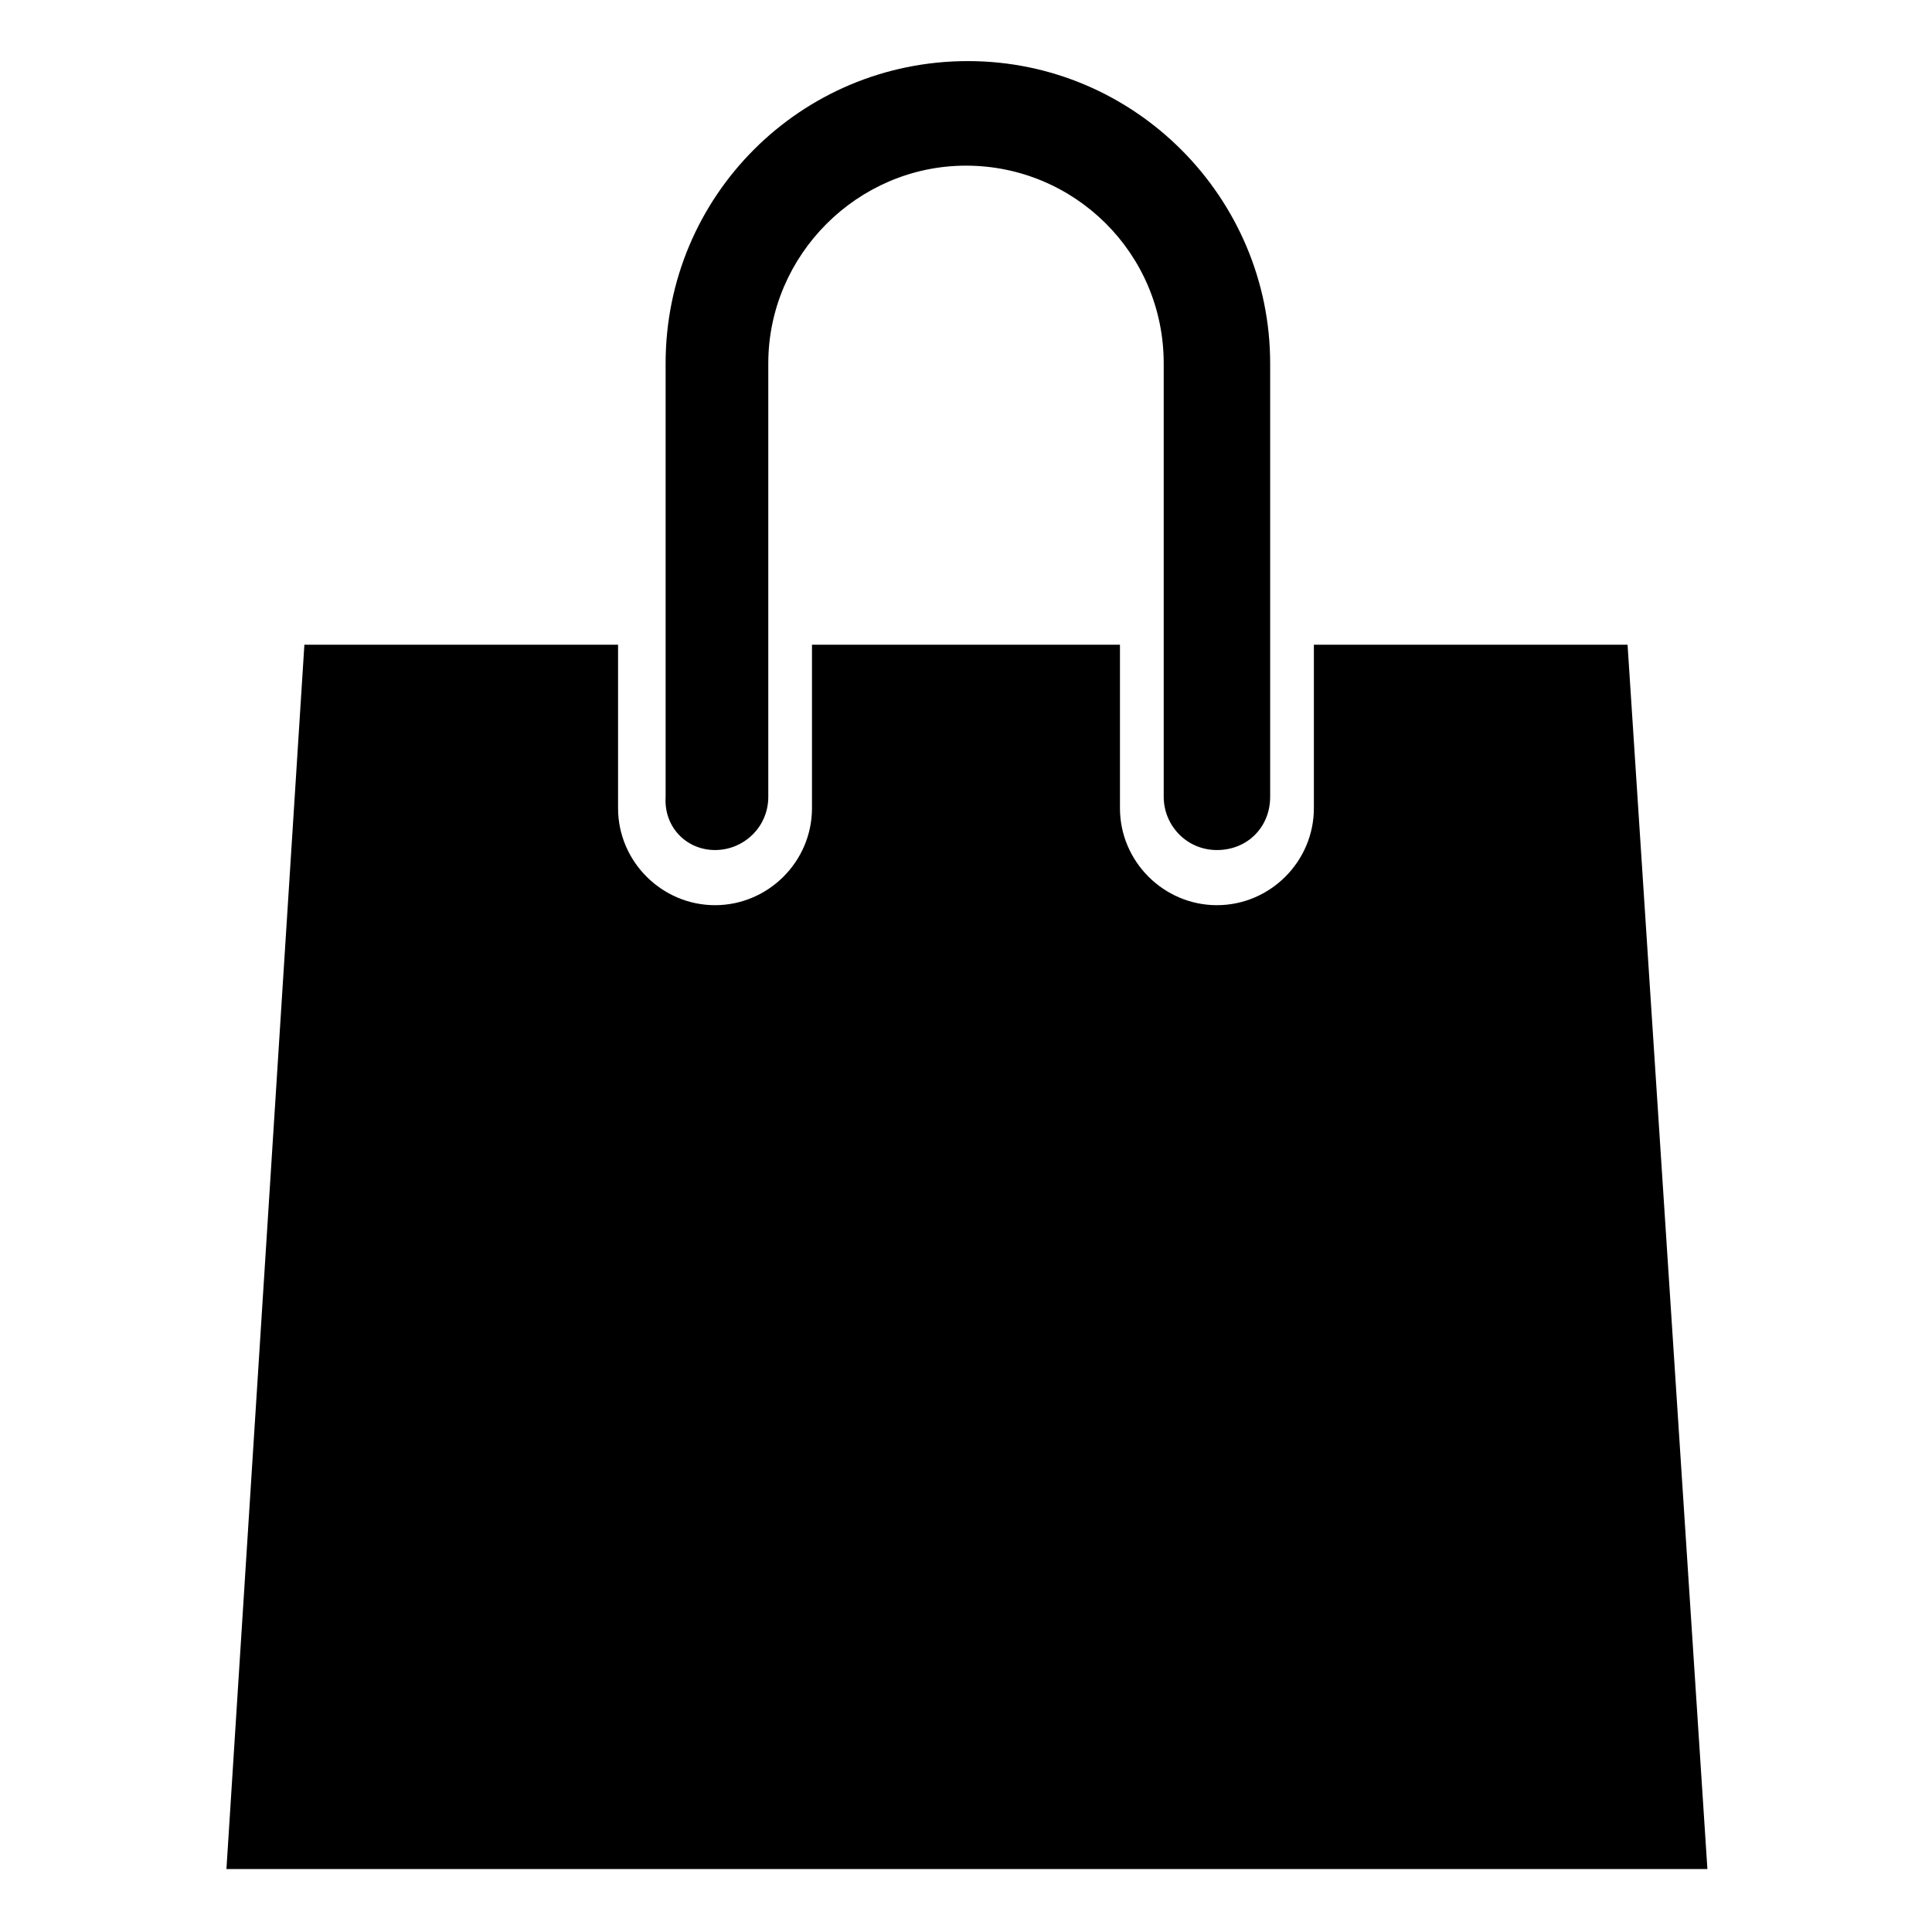
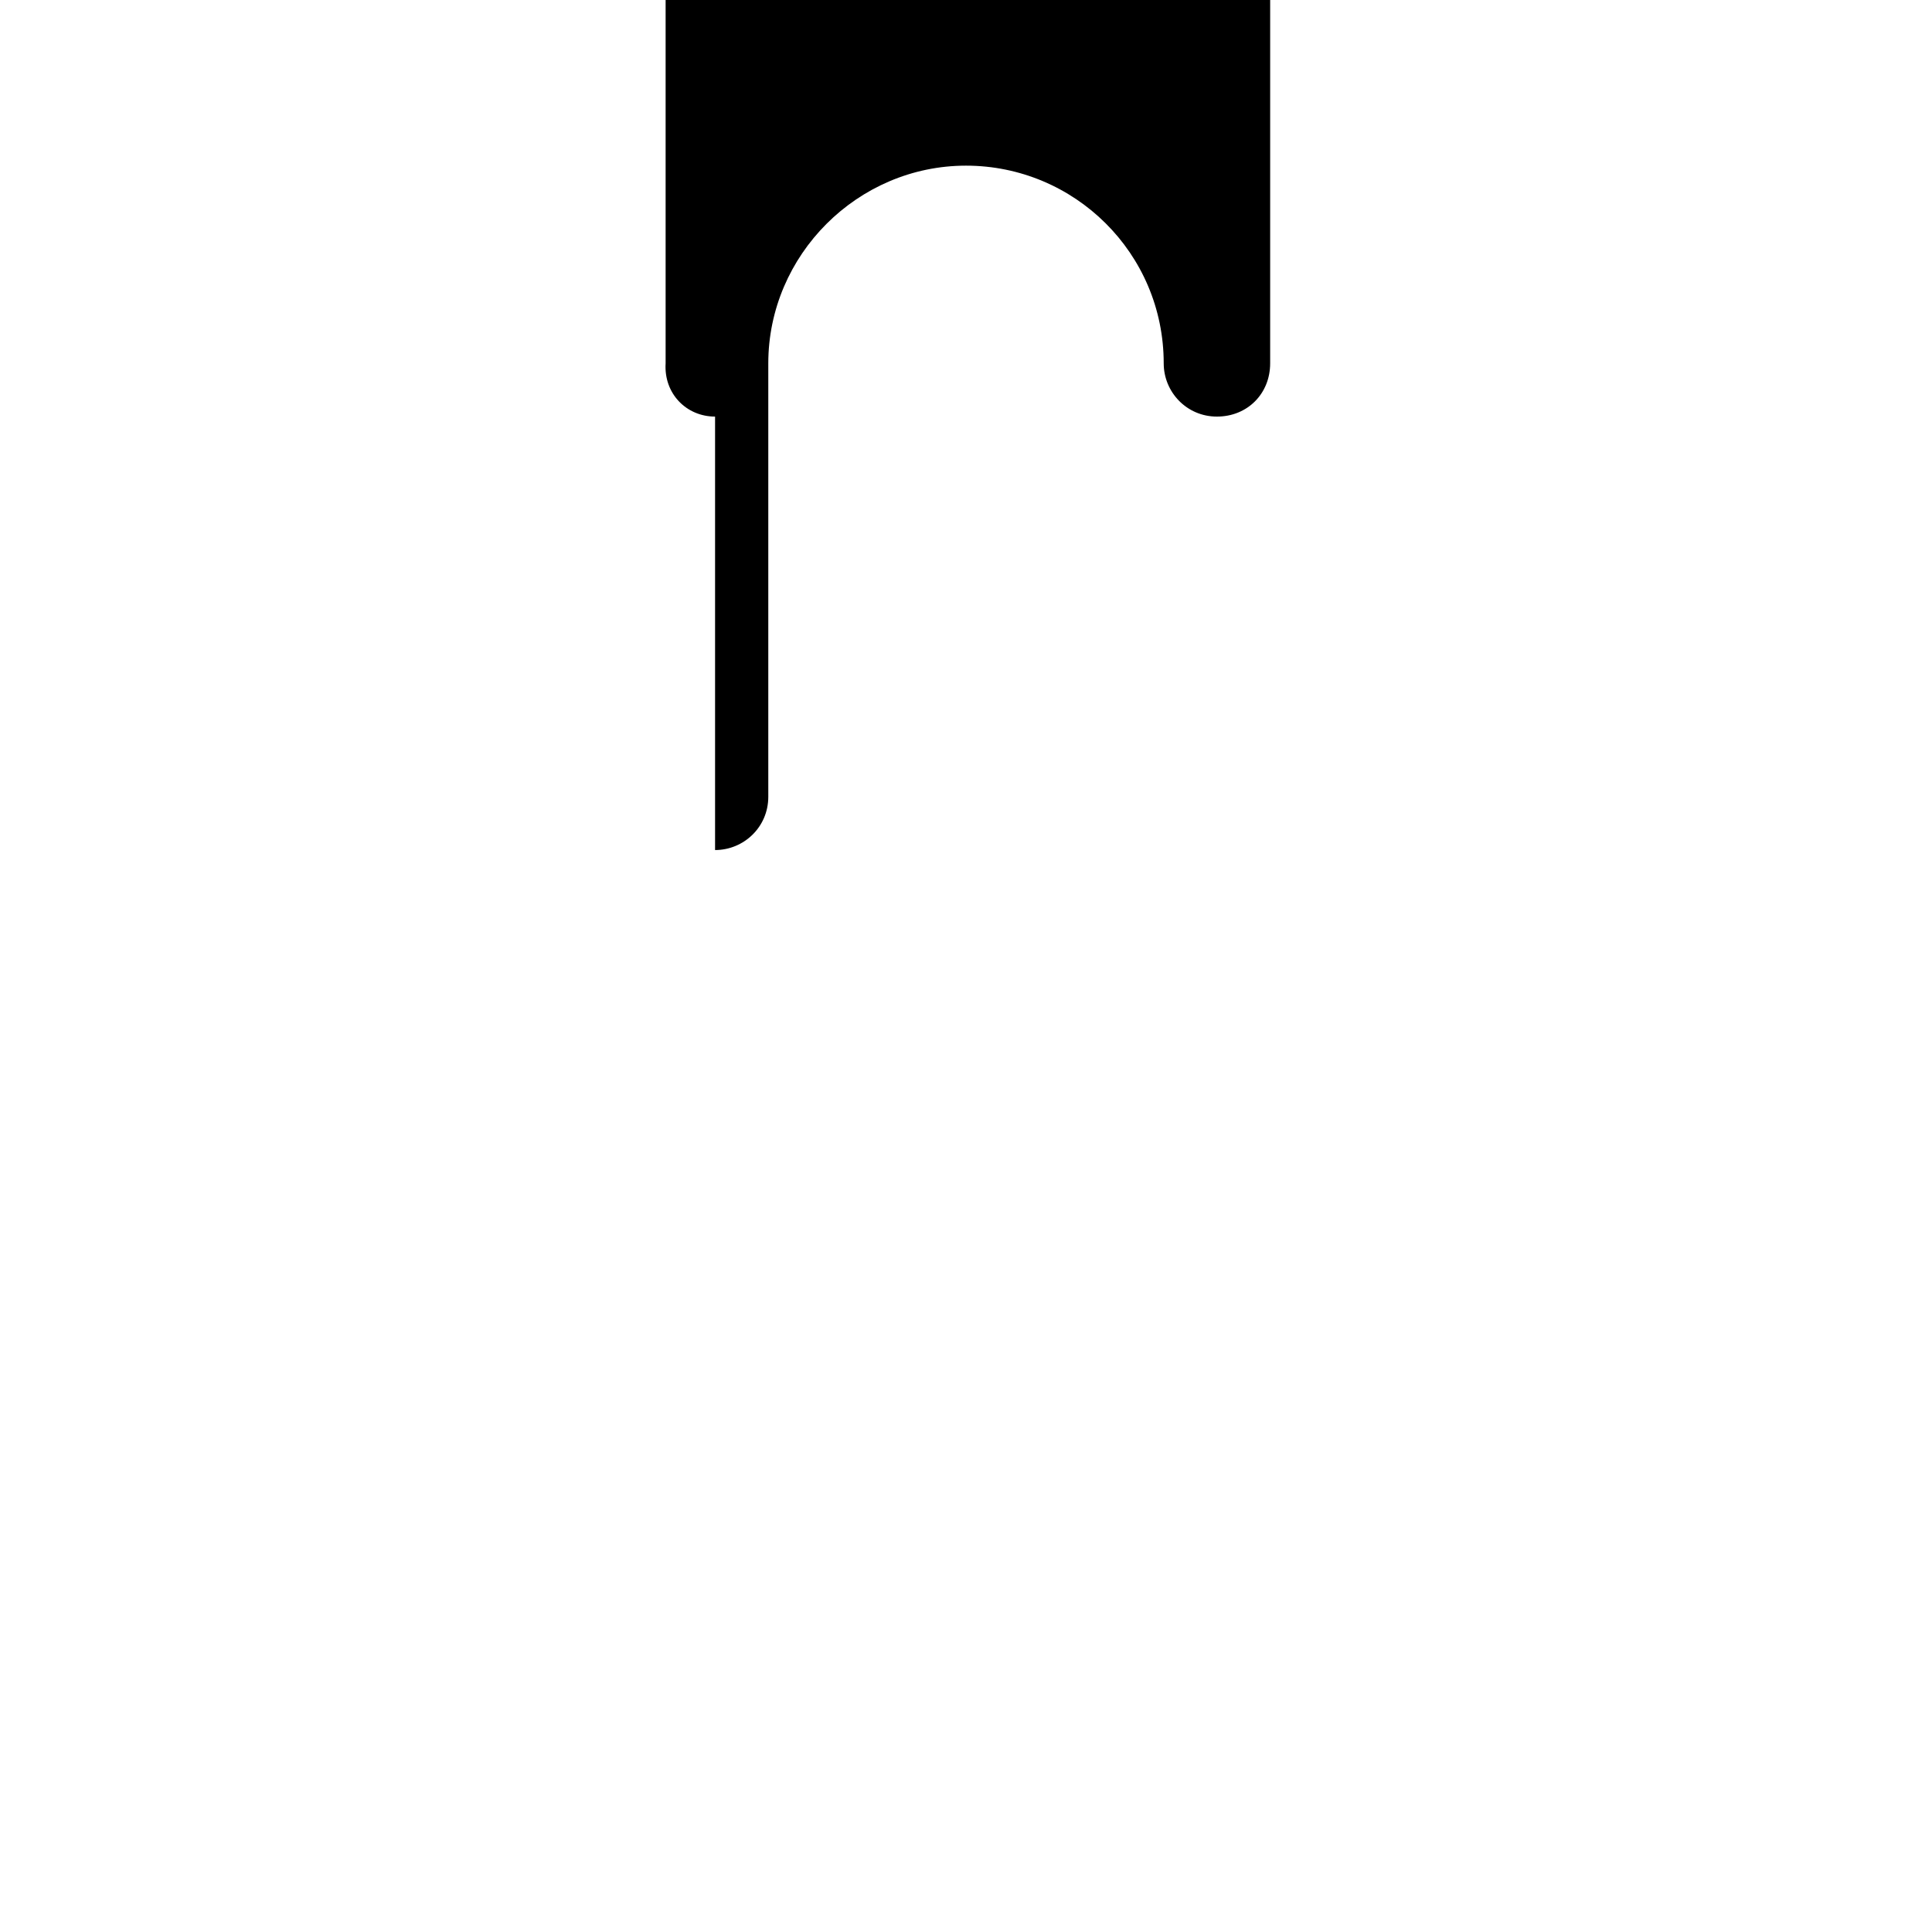
<svg xmlns="http://www.w3.org/2000/svg" fill="#000000" width="800px" height="800px" version="1.1" viewBox="144 144 512 512">
  <g>
-     <path d="m333.5 369.27c7.559 0 14.105-6.047 14.105-14.105v-114.87c0-28.719 23.68-52.395 52.395-52.395 28.719 0 52.395 23.176 52.395 52.395v114.87c0 7.559 6.047 14.105 14.105 14.105 8.062 0 14.105-6.047 14.105-14.105v-114.87c0-43.832-35.77-80.105-80.105-80.105-44.336 0-80.105 35.77-80.105 80.105v114.87c-0.496 8.059 5.547 14.105 13.105 14.105z" />
-     <path d="m575.32 314.86h-83.129v43.328c0 14.105-11.586 25.695-25.695 25.695-14.105 0-25.695-11.586-25.695-25.695v-43.328h-81.617v43.328c0 14.105-11.586 25.695-25.695 25.695-14.105 0-25.695-11.586-25.695-25.695v-43.328h-83.129l-20.656 324.45h392.47z" />
+     <path d="m333.5 369.27c7.559 0 14.105-6.047 14.105-14.105v-114.87c0-28.719 23.68-52.395 52.395-52.395 28.719 0 52.395 23.176 52.395 52.395c0 7.559 6.047 14.105 14.105 14.105 8.062 0 14.105-6.047 14.105-14.105v-114.87c0-43.832-35.77-80.105-80.105-80.105-44.336 0-80.105 35.77-80.105 80.105v114.87c-0.496 8.059 5.547 14.105 13.105 14.105z" />
  </g>
</svg>